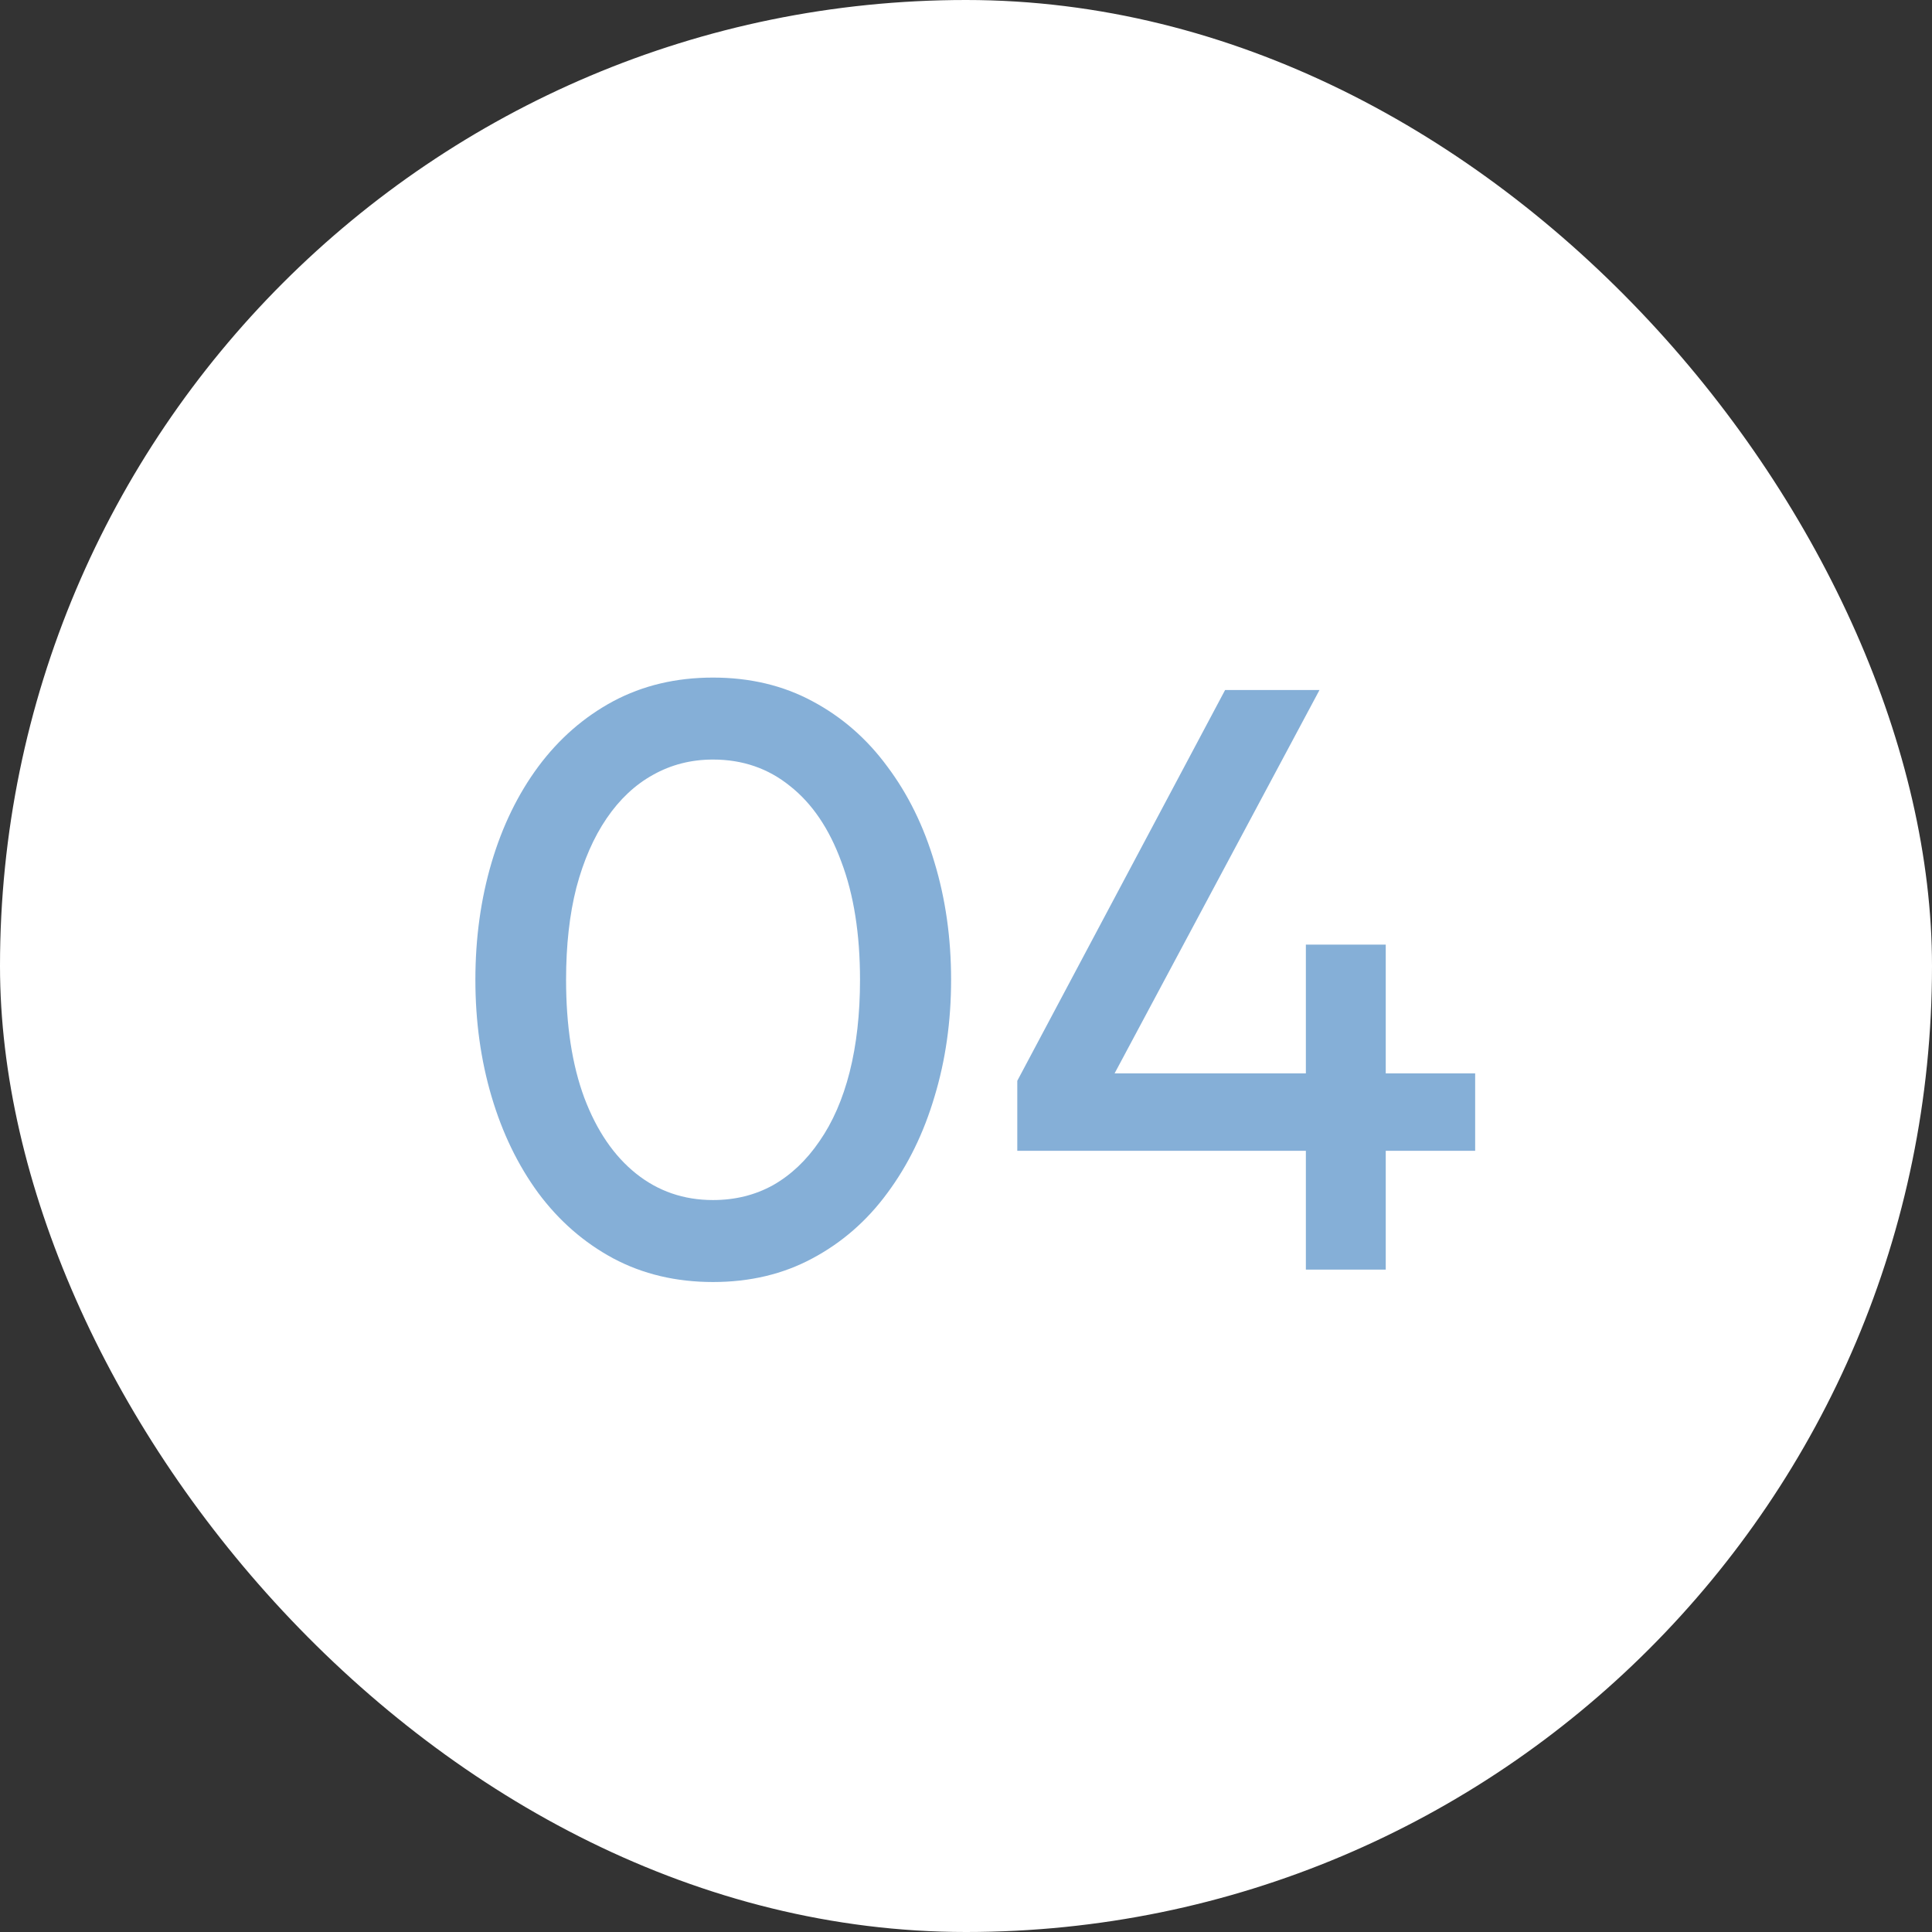
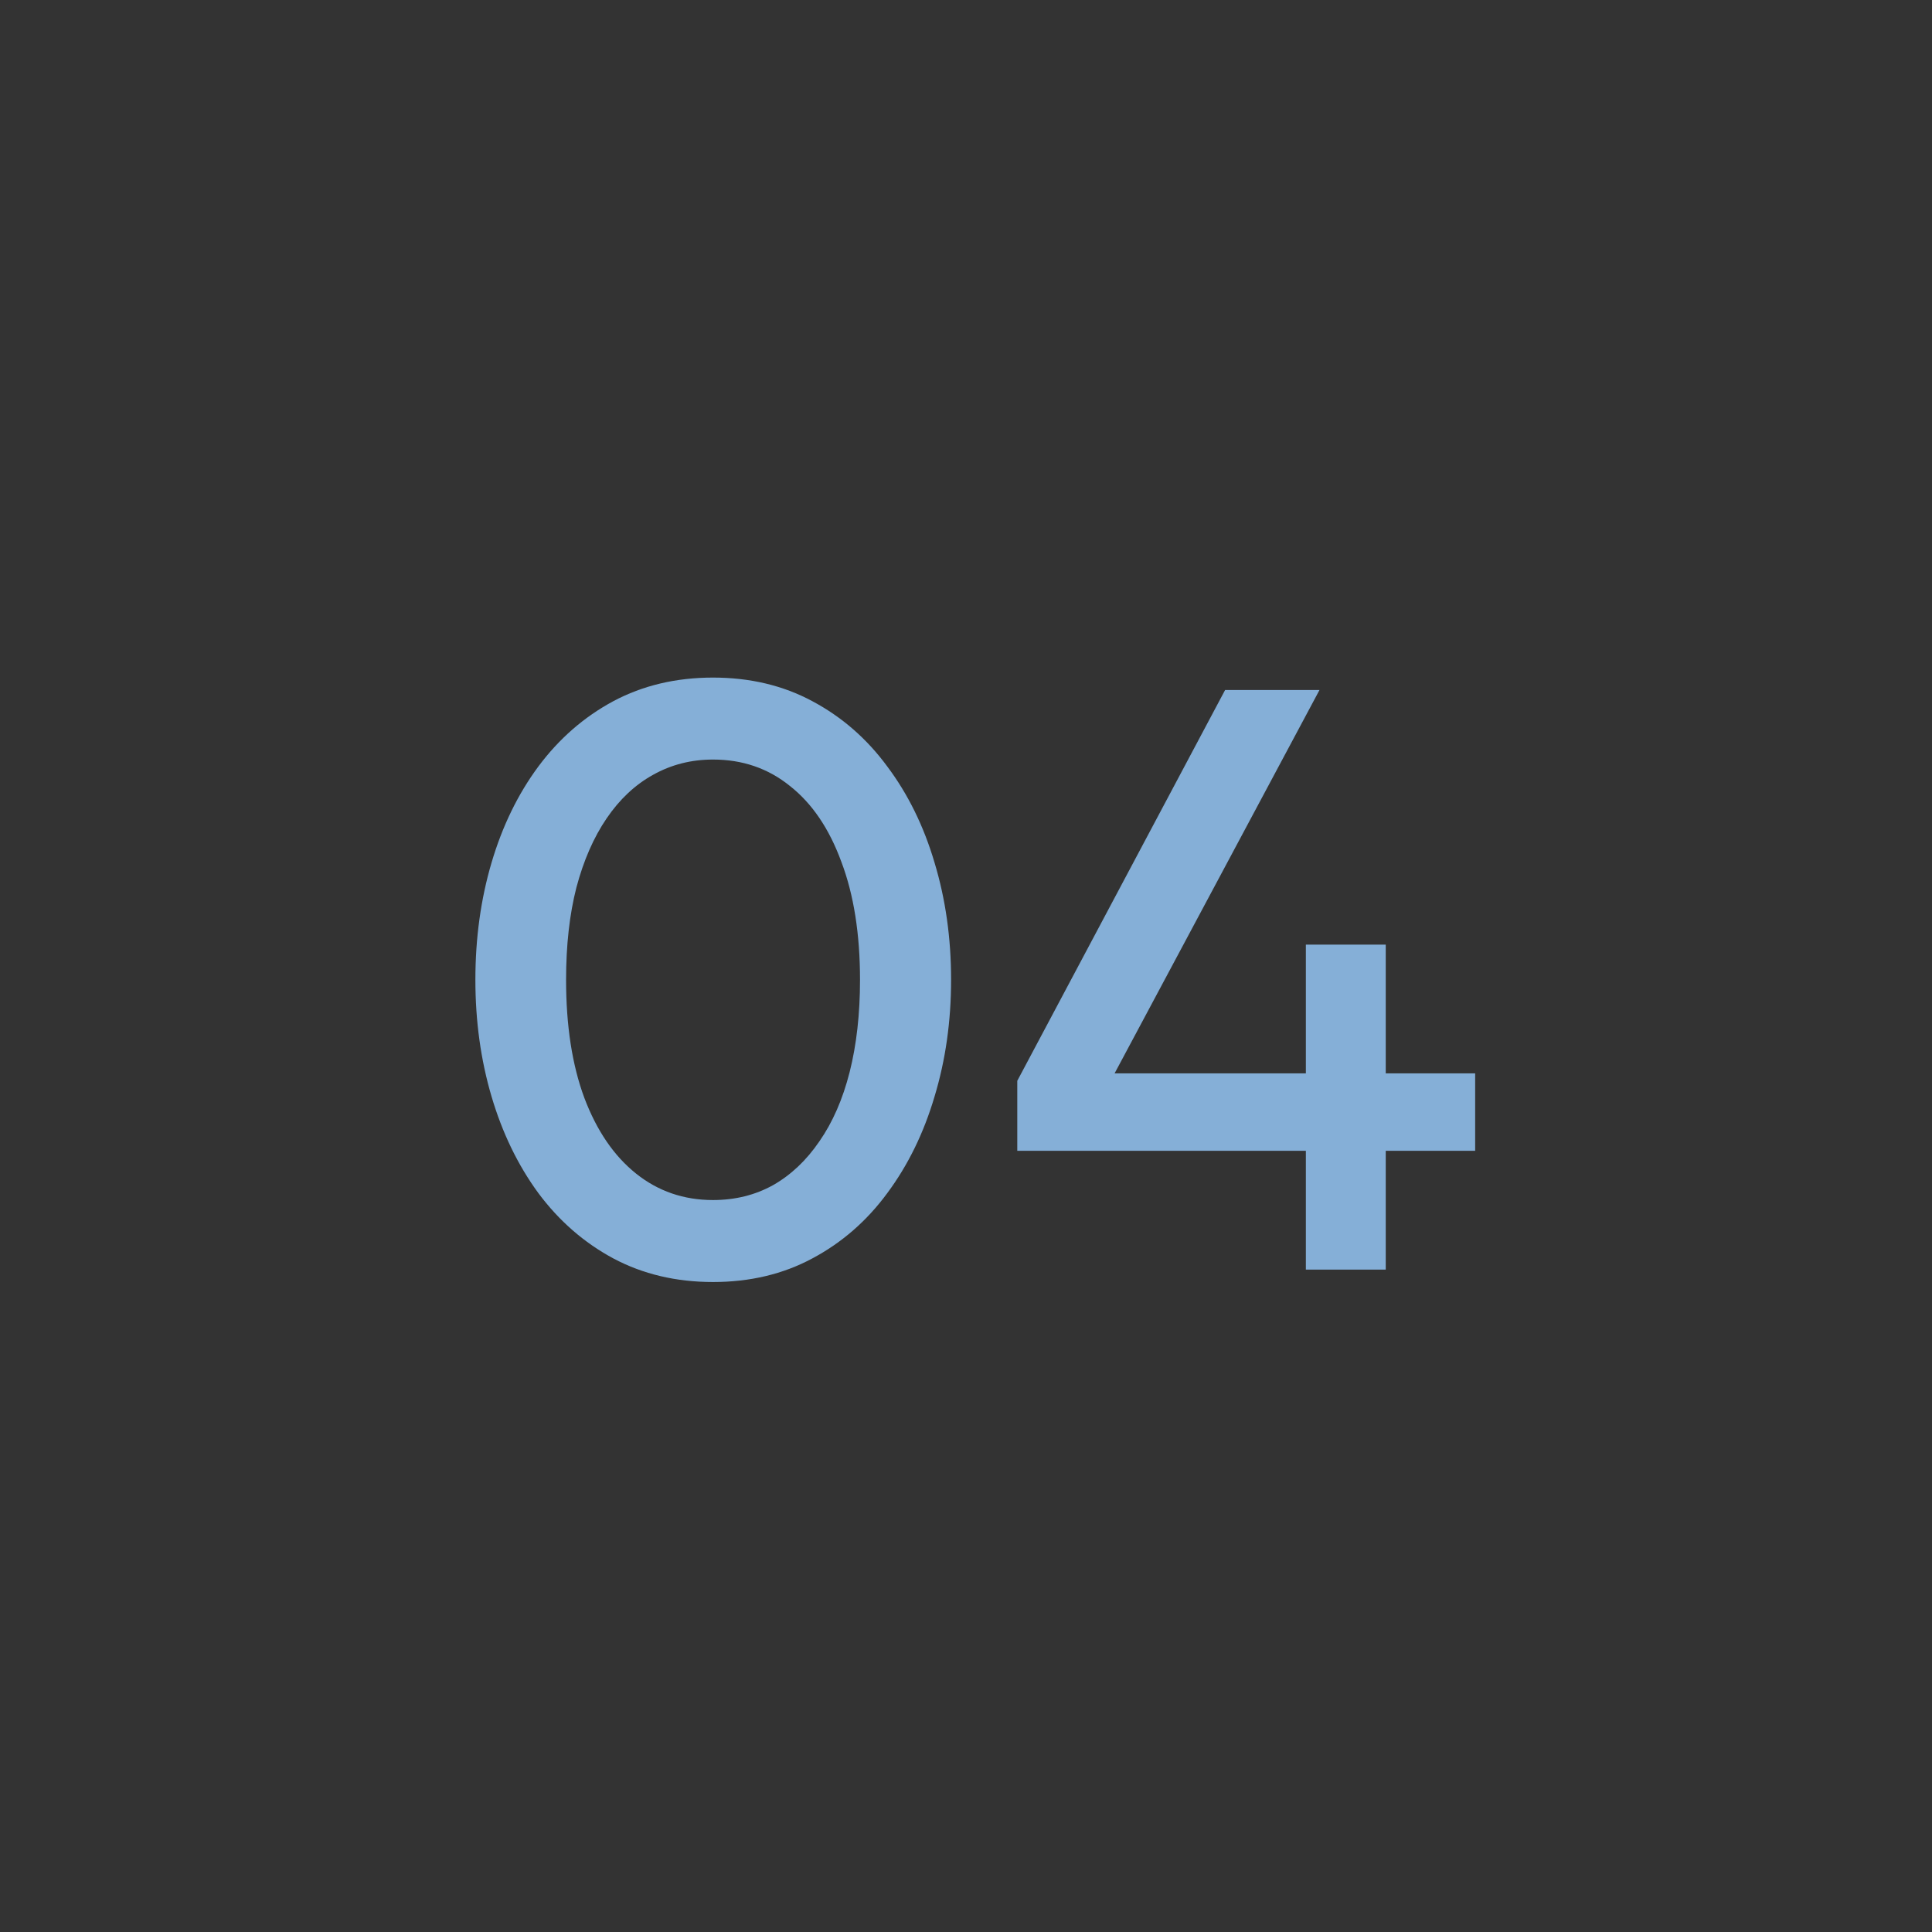
<svg xmlns="http://www.w3.org/2000/svg" width="35" height="35" viewBox="0 0 35 35" fill="none">
  <rect x="0" y="0" width="35" height="35" fill="#333333" stroke="none" />
-   <rect width="35" height="35" rx="17.5" fill="white" />
  <path d="M12.917 23.225C12.247 23.225 11.645 23.082 11.11 22.797C10.58 22.512 10.127 22.117 9.752 21.613C9.382 21.108 9.1 20.525 8.905 19.865C8.71 19.205 8.612 18.5 8.612 17.75C8.612 16.995 8.71 16.288 8.905 15.627C9.1 14.967 9.382 14.387 9.752 13.887C10.127 13.383 10.58 12.988 11.11 12.703C11.645 12.418 12.247 12.275 12.917 12.275C13.587 12.275 14.187 12.418 14.717 12.703C15.252 12.988 15.705 13.383 16.075 13.887C16.45 14.387 16.735 14.967 16.93 15.627C17.13 16.288 17.23 16.995 17.23 17.75C17.23 18.5 17.13 19.205 16.93 19.865C16.735 20.525 16.45 21.108 16.075 21.613C15.705 22.117 15.252 22.512 14.717 22.797C14.187 23.082 13.587 23.225 12.917 23.225ZM12.917 21.74C13.317 21.74 13.68 21.65 14.005 21.47C14.33 21.285 14.61 21.02 14.845 20.675C15.085 20.33 15.267 19.913 15.392 19.422C15.517 18.927 15.58 18.37 15.58 17.75C15.58 16.92 15.467 16.207 15.242 15.613C15.022 15.012 14.712 14.555 14.312 14.24C13.917 13.92 13.452 13.76 12.917 13.76C12.522 13.76 12.16 13.852 11.83 14.037C11.505 14.217 11.225 14.48 10.99 14.825C10.755 15.17 10.572 15.588 10.442 16.078C10.317 16.567 10.255 17.125 10.255 17.75C10.255 18.58 10.365 19.293 10.585 19.887C10.81 20.483 11.122 20.94 11.522 21.26C11.922 21.58 12.387 21.74 12.917 21.74ZM23.657 23V20.848H18.429V19.58L22.194 12.5H23.904L20.192 19.445H23.657V17.113H25.104V19.445H26.724V20.848H25.104V23H23.657Z" fill="#85AFD7" />
</svg>